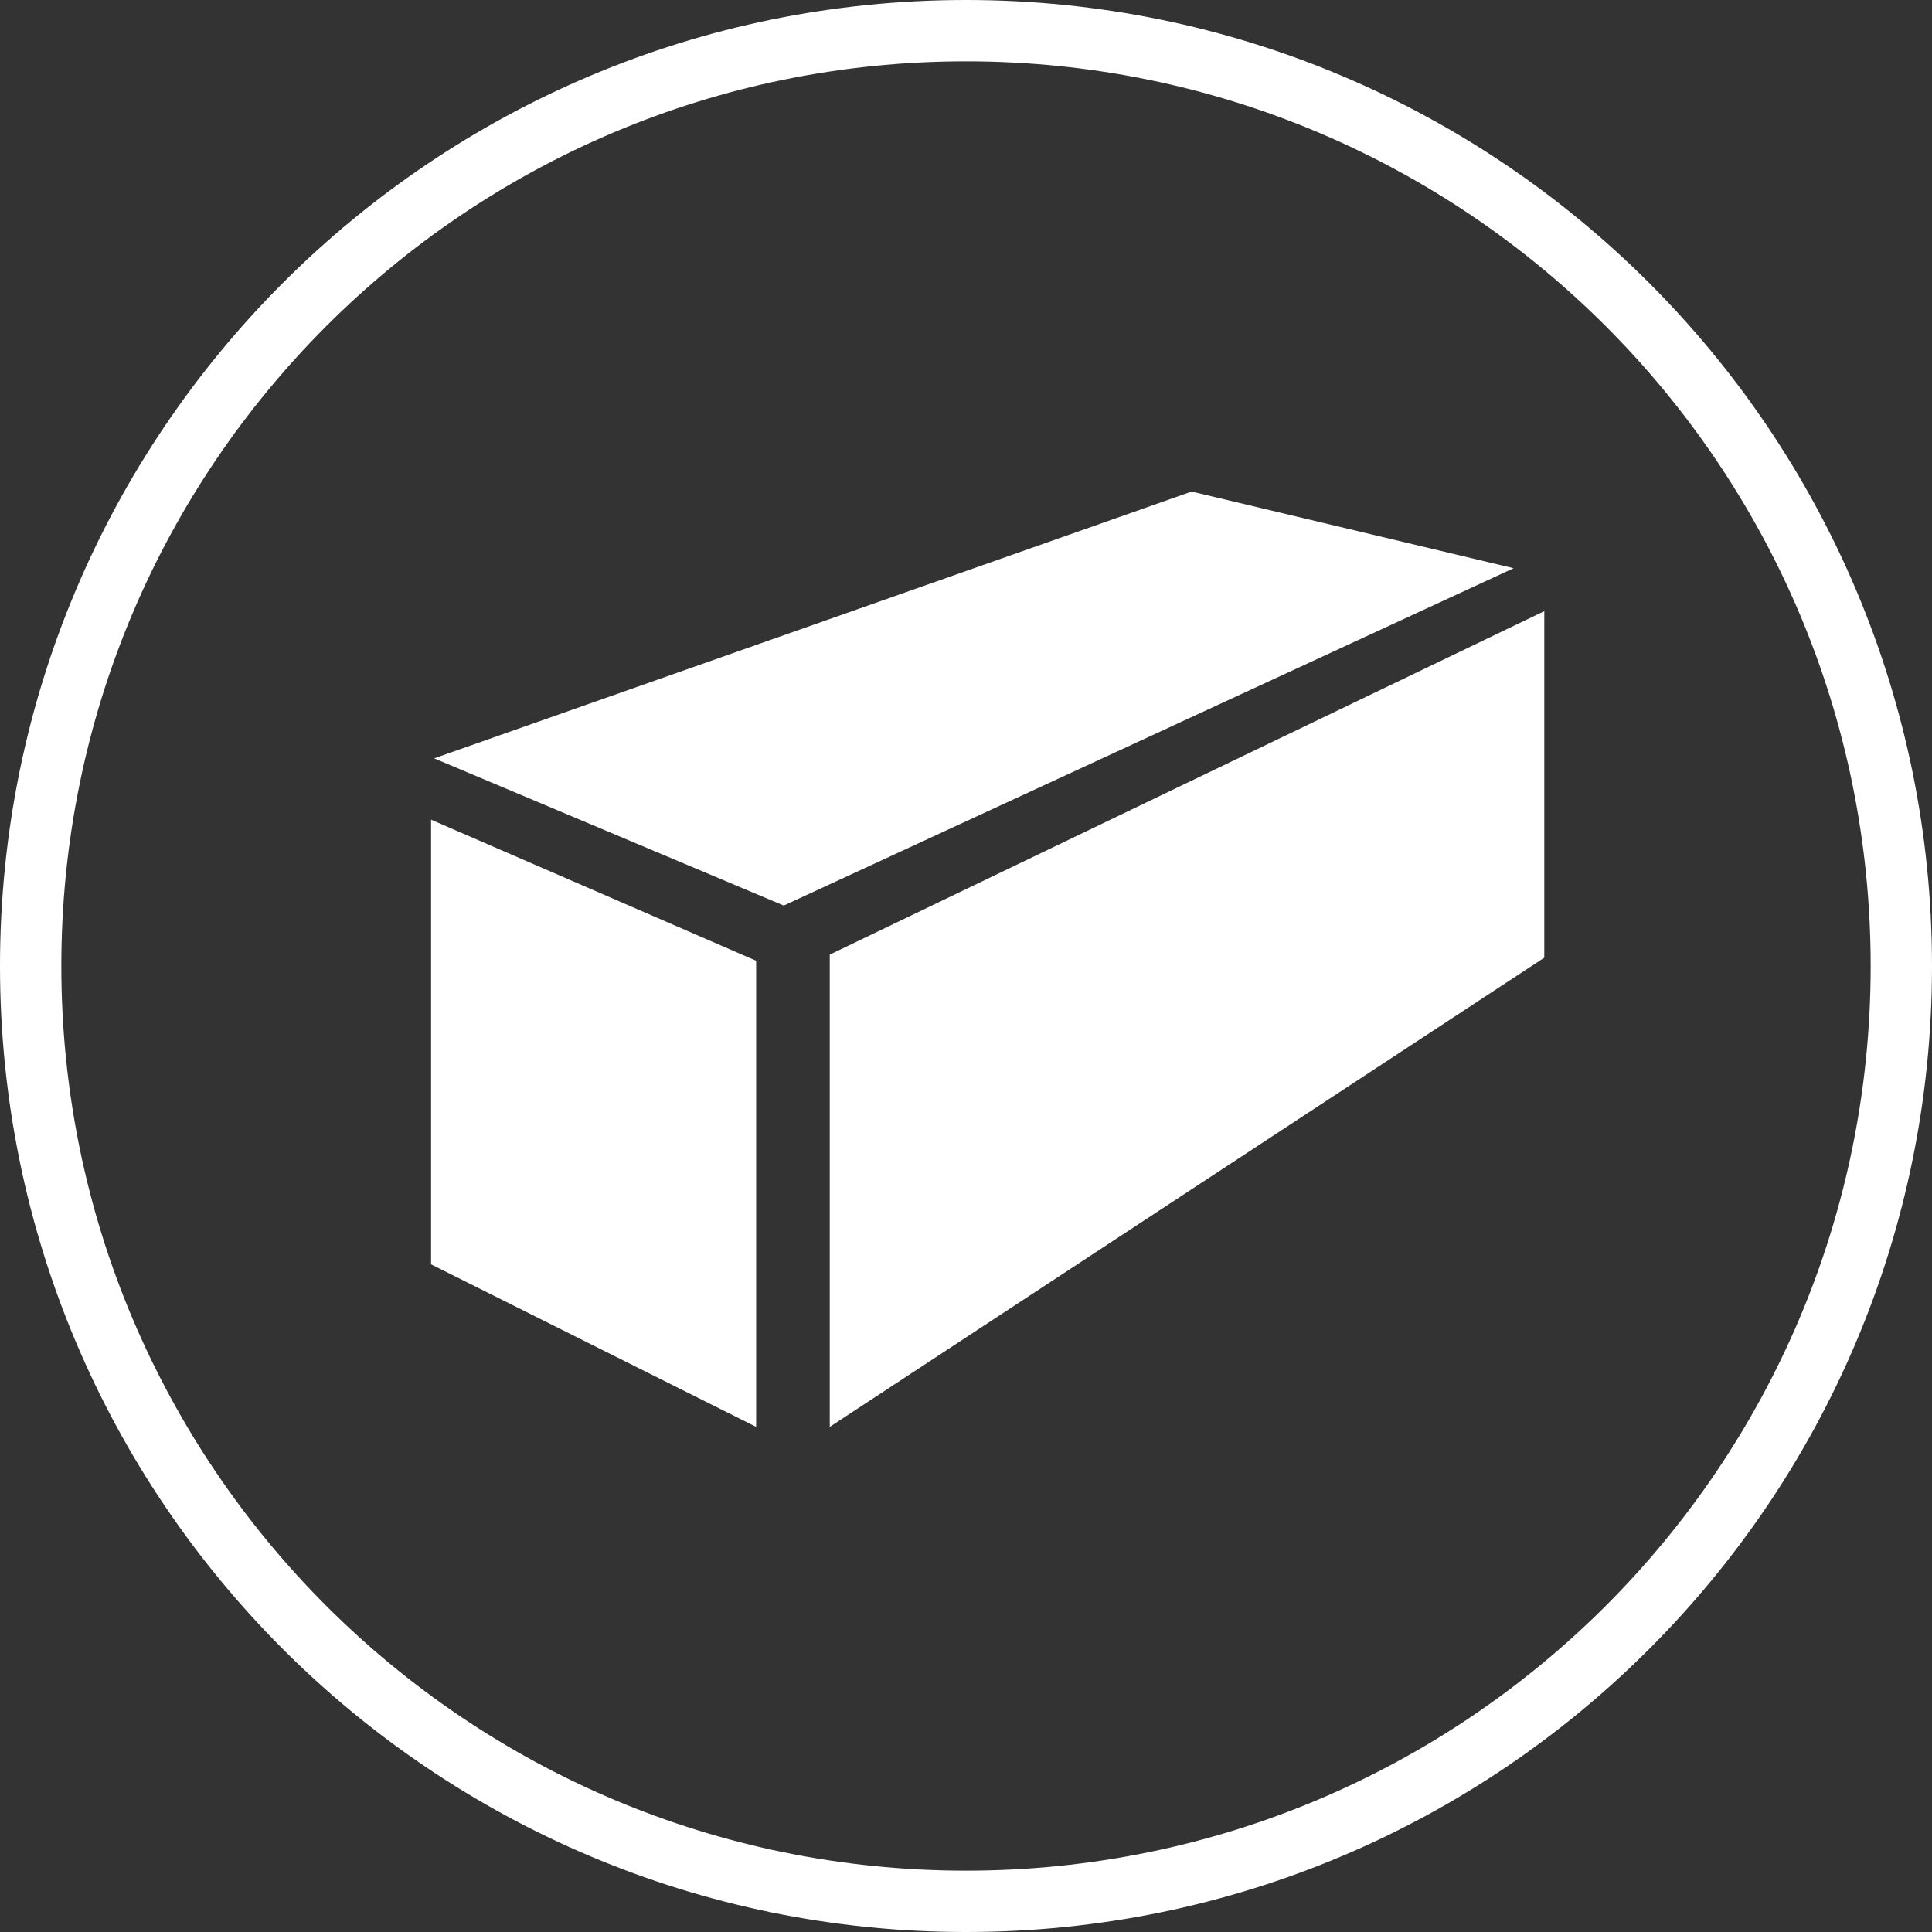
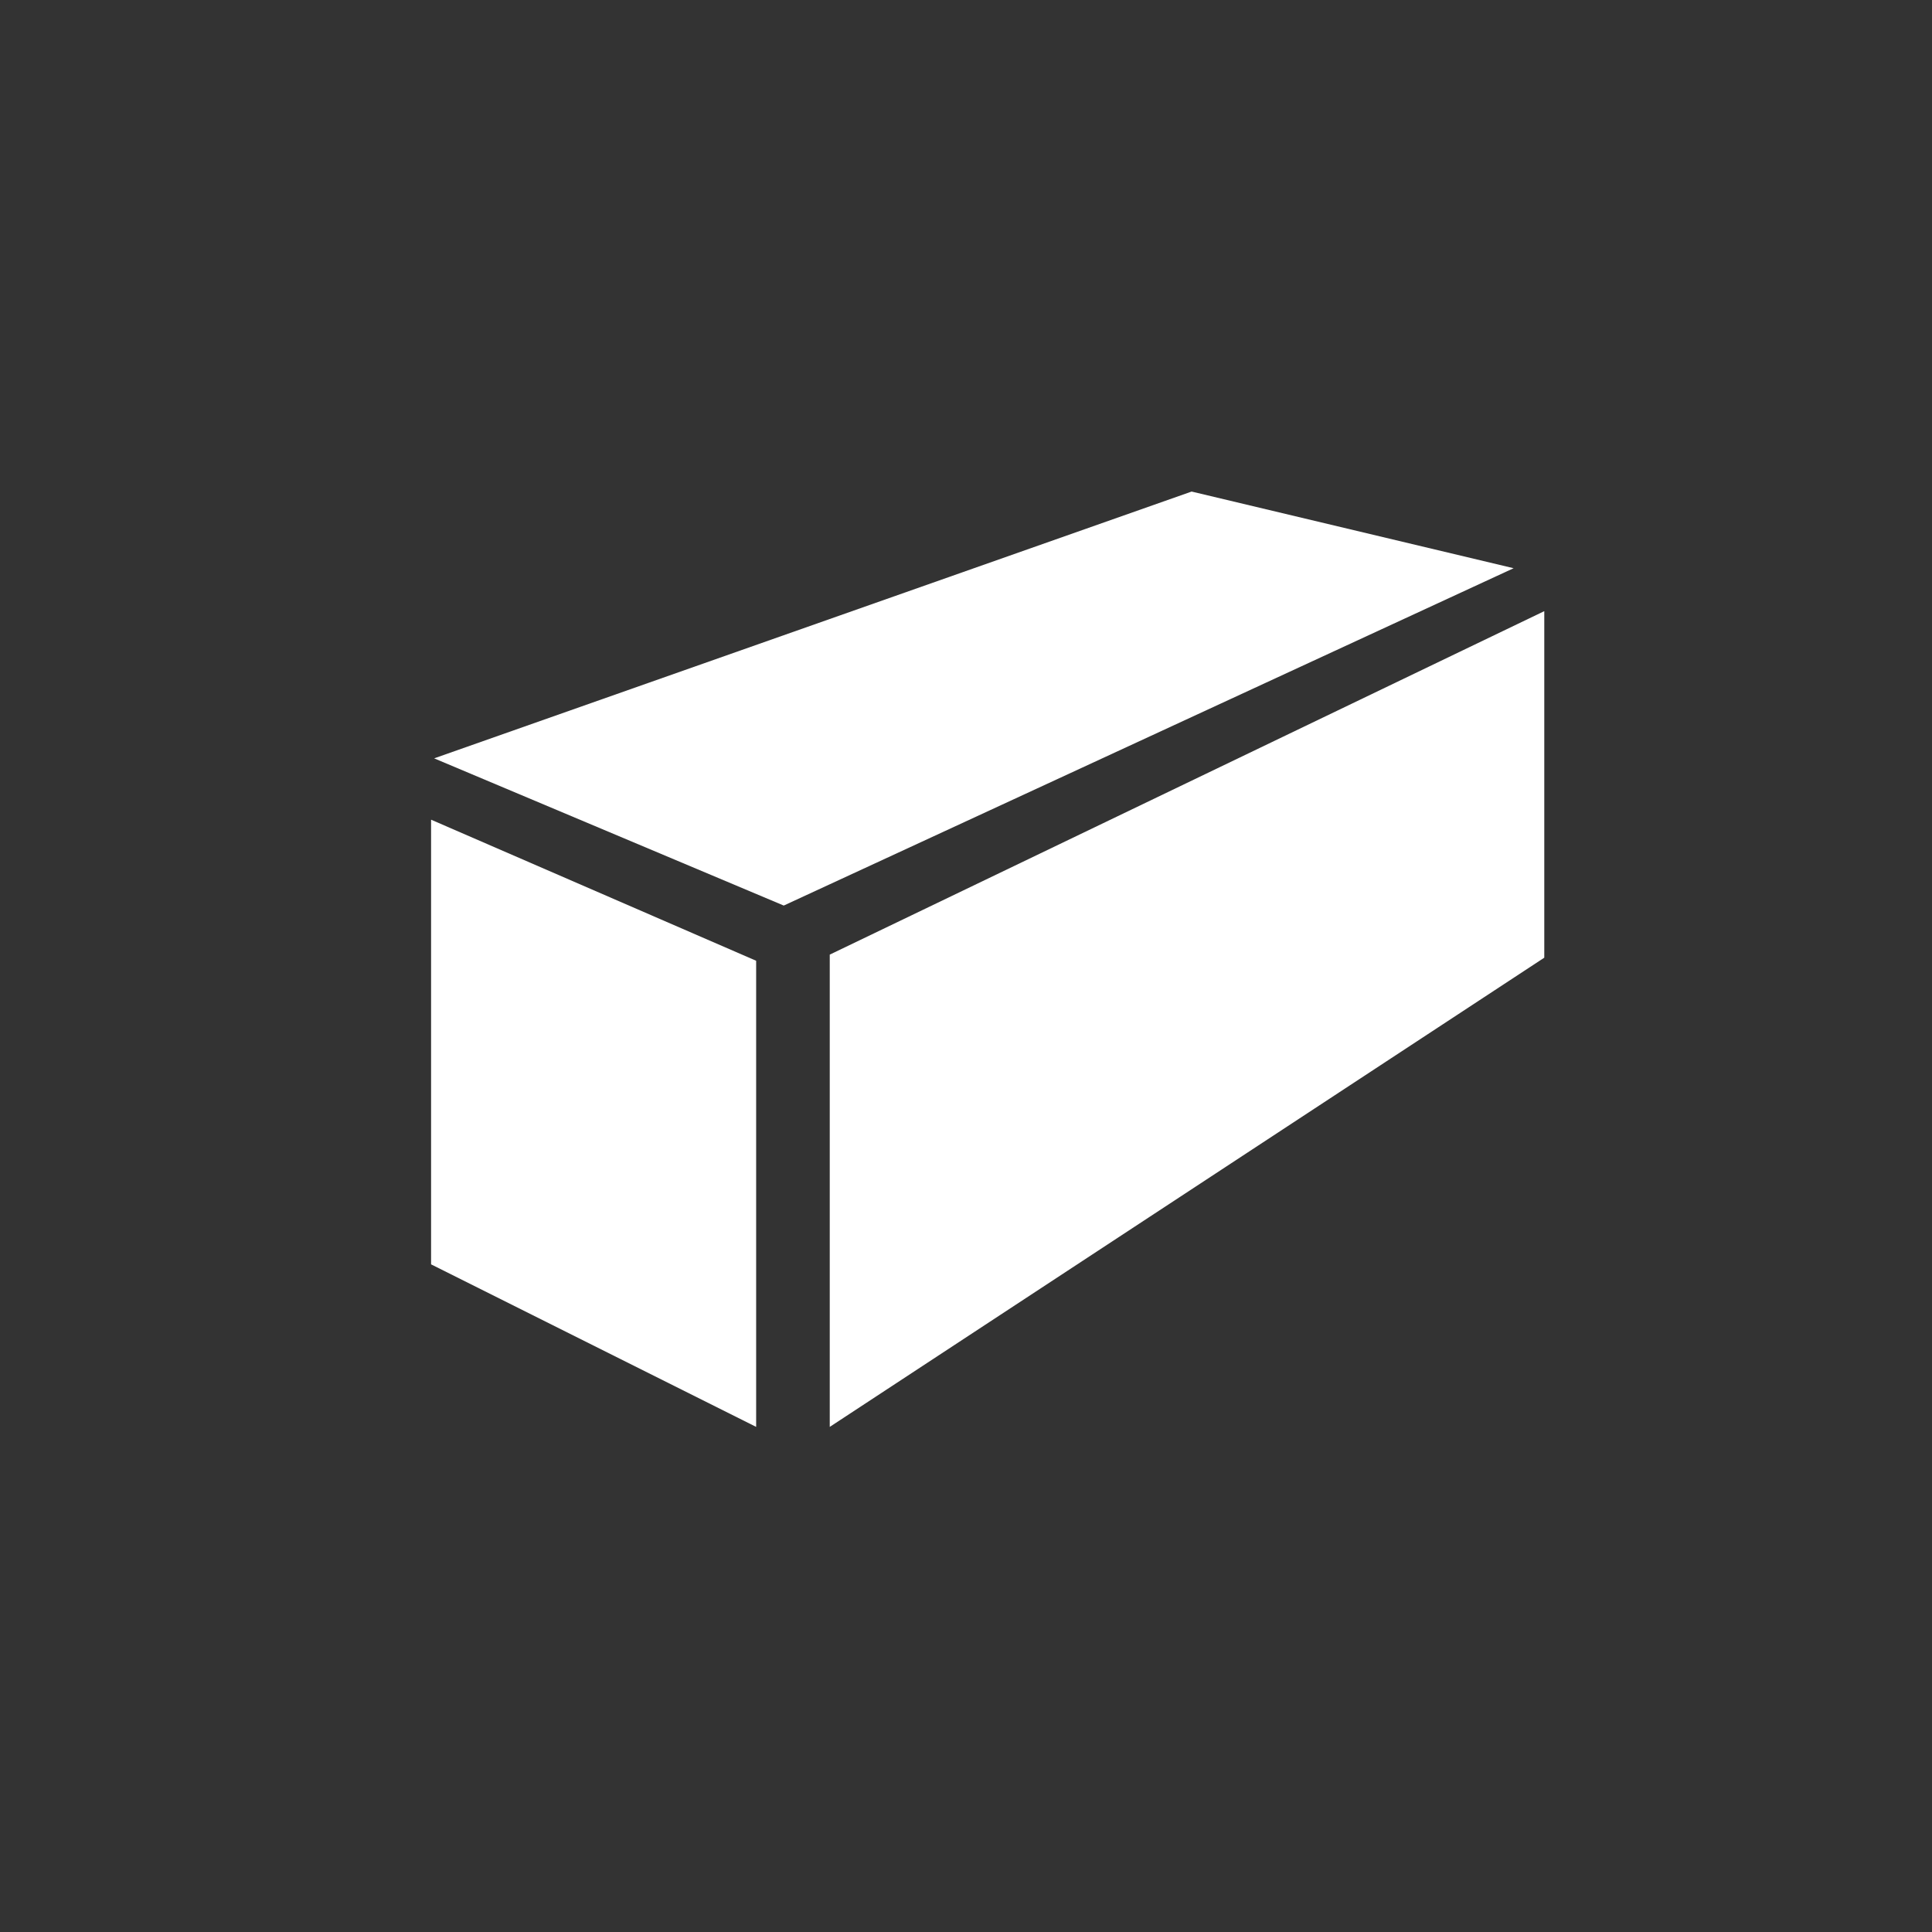
<svg xmlns="http://www.w3.org/2000/svg" version="1.1" id="Layer_1" x="0px" y="0px" viewBox="0 0 63 63" style="enable-background:new 0 0 63 63;" xml:space="preserve">
  <rect x="0" y="0" width="63" height="63" fill="#333333" stroke="none" />
  <style type="text/css">
	.st0{fill:#FFFFFF;}
	.st1{fill:none;}
</style>
  <g id="Group_706" transform="translate(457.157 588.429)">
    <path id="Path_108" class="st0" d="M-443-563.7l11.4,4.8l23.8-11l-10.5-2.5L-443-563.7z" />
    <path id="Path_109" class="st0" d="M-430.1-557.3l23.3-11.2v11.3l-23.3,15.3V-557.3z" />
    <path id="Path_110" class="st0" d="M-432.5-541.9v-15.2l-10.6-4.6v14.5L-432.5-541.9z" />
  </g>
-   <circle class="st1" cx="31.5" cy="31.5" r="31.5" />
-   <path class="st0" d="M31.5,63C14.1,63,0,48.9,0,31.5S14.1,0,31.5,0S63,14.1,63,31.5S48.9,63,31.5,63z M31.5,2C15.2,2,2,15.2,2,31.5  S15.2,61,31.5,61S61,47.8,61,31.5S47.8,2,31.5,2z" />
</svg>